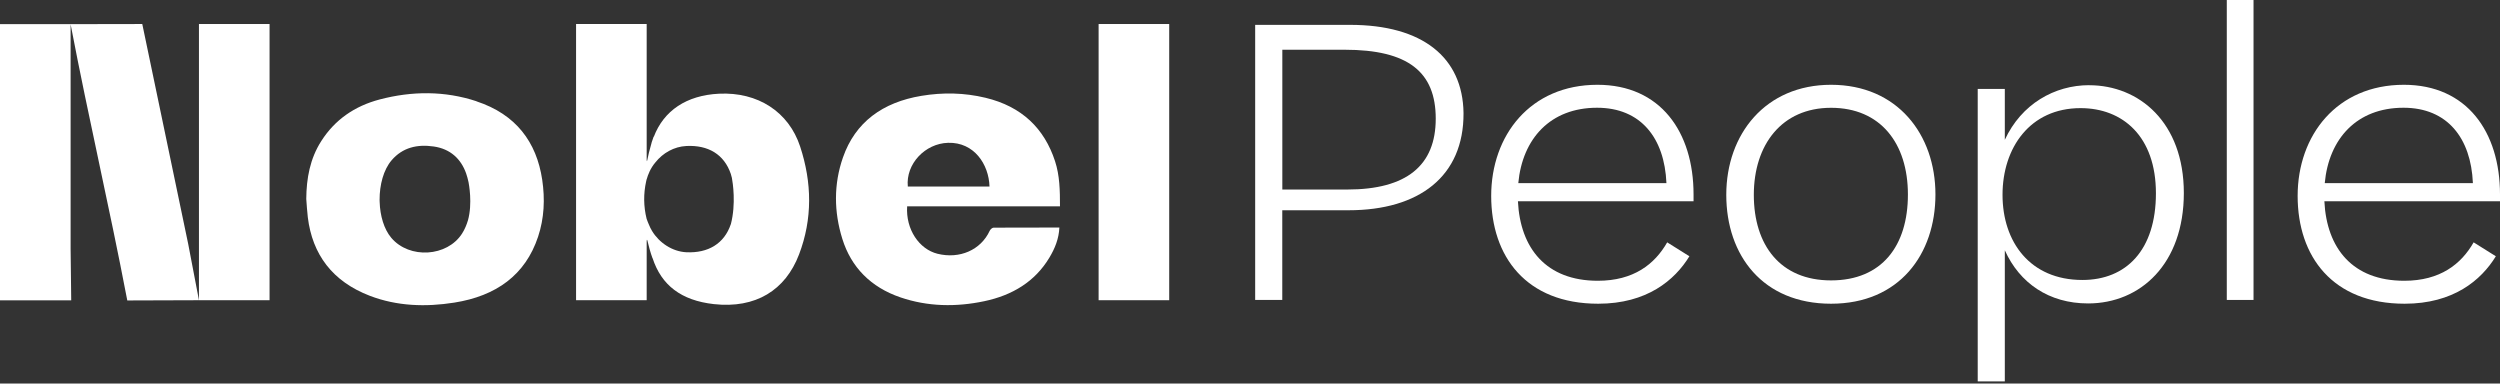
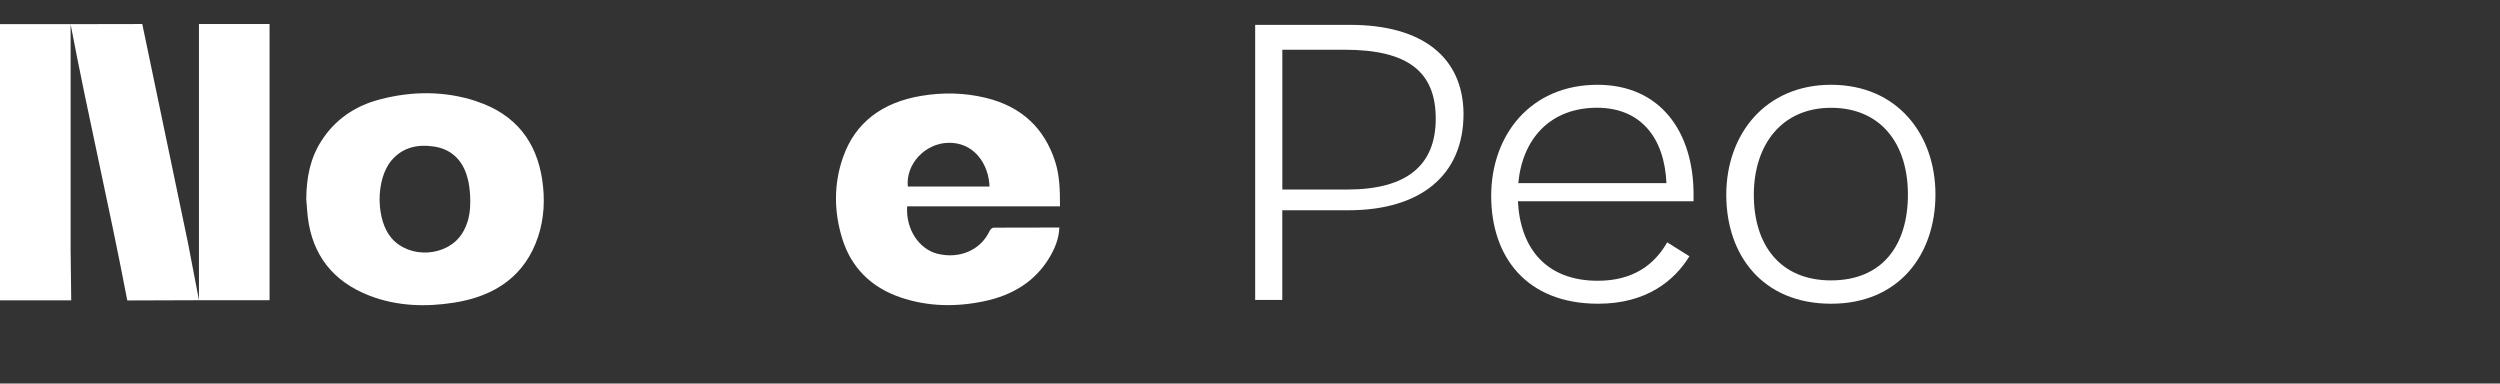
<svg xmlns="http://www.w3.org/2000/svg" width="176" height="27" viewBox="0 0 176 27" fill="none">
  <rect x="0" y="0" width="176" height="27" fill="#333333" stroke="none" />
  <path d="M74.623 14.528C74.623 13.413 74.606 12.363 74.275 11.348C73.521 9.043 71.94 7.497 69.378 6.883C67.888 6.525 66.381 6.495 64.869 6.747C62.129 7.201 60.208 8.608 59.345 11.082C58.687 12.969 58.705 14.907 59.301 16.82C59.924 18.815 61.301 20.222 63.397 20.937C65.313 21.59 67.309 21.625 69.3 21.203C71.282 20.784 72.863 19.821 73.87 18.148C74.262 17.499 74.545 16.811 74.58 16.018C73.007 16.018 71.478 16.018 69.949 16.027C69.853 16.027 69.718 16.153 69.674 16.249C69.047 17.604 67.557 18.249 66.002 17.865C64.712 17.547 63.758 16.149 63.863 14.528L74.615 14.528H74.623ZM66.751 10.054C68.572 10.002 69.613 11.561 69.661 13.13L63.91 13.13C63.758 11.544 65.126 10.098 66.747 10.054H66.751Z" fill="white" />
  <path d="M14.006 20.128L14.006 21.135L18.977 21.135L18.977 1.691L14.006 1.691L14.006 20.128Z" fill="white" />
  <path d="M10.016 1.691L4.971 1.7L0 1.7L0 21.143L5.014 21.143C5.001 19.937 4.988 18.734 4.971 17.532L4.971 1.709C6.304 8.666 7.633 14.216 8.961 21.152L14.006 21.135L13.248 17.17L10.016 1.691Z" fill="white" />
-   <path d="M77.342 20.128V21.135L82.312 21.135L82.312 1.691L77.342 1.691L77.342 20.128Z" fill="white" />
  <path d="M33.546 7.128C31.315 6.392 29.015 6.401 26.728 7.002C24.946 7.472 23.569 8.444 22.624 9.921C21.818 11.175 21.574 12.561 21.561 14.003C21.596 14.434 21.617 14.865 21.67 15.297C21.988 17.911 23.404 19.819 26.048 20.829C27.956 21.557 29.969 21.622 31.982 21.304C34.927 20.838 36.983 19.366 37.88 16.669C38.316 15.358 38.373 14.011 38.172 12.657C37.776 9.999 36.321 8.047 33.541 7.133L33.546 7.128ZM32.944 15.51C32.849 15.828 32.722 16.137 32.535 16.434C31.489 18.085 28.823 18.25 27.547 16.743C27.028 16.129 26.758 15.183 26.728 14.221C26.728 14.173 26.723 14.12 26.723 14.072C26.719 13.014 26.998 11.951 27.569 11.284C28.34 10.383 29.376 10.143 30.535 10.313C31.712 10.483 32.452 11.188 32.814 12.204C32.883 12.404 32.94 12.613 32.984 12.822C33.005 12.935 33.276 14.316 32.944 15.514V15.51Z" fill="white" />
-   <path d="M50.614 6.597C48.332 6.71 46.724 7.786 46.023 9.642V9.599C45.979 9.716 45.94 9.834 45.901 9.956C45.896 9.973 45.888 9.986 45.883 10.004C45.879 10.025 45.874 10.047 45.866 10.073C45.726 10.544 45.622 11.001 45.57 11.267C45.539 11.42 45.526 11.311 45.526 11.237V11.219L45.526 1.691L40.555 1.691L40.555 21.135L45.526 21.135L45.526 17C45.526 16.931 45.535 16.817 45.574 16.926C45.661 17.292 45.783 17.767 45.94 18.19V18.168C46.559 20.076 47.953 21.152 50.253 21.409C53.198 21.736 55.293 20.433 56.252 17.915C57.206 15.415 57.167 12.853 56.326 10.304C55.524 7.878 53.355 6.462 50.614 6.597ZM51.447 15.789C50.989 17.148 49.856 17.832 48.314 17.758C47.343 17.71 46.415 17.105 45.905 16.26C45.818 16.116 45.744 15.968 45.683 15.811C45.657 15.75 45.631 15.689 45.609 15.637C45.556 15.502 45.522 15.406 45.522 15.406C45.304 14.521 45.295 13.646 45.491 12.757C45.491 12.757 45.5 12.713 45.517 12.648C45.517 12.639 45.517 12.626 45.526 12.618C45.526 12.613 45.53 12.604 45.535 12.596C45.604 12.348 45.779 11.851 46.14 11.433C46.667 10.766 47.456 10.322 48.319 10.278C49.861 10.2 50.98 10.871 51.447 12.239C51.477 12.33 51.503 12.426 51.525 12.522C51.586 12.848 51.826 14.343 51.451 15.789H51.447Z" fill="white" />
  <path d="M95.051 1.75L88.364 1.75L88.364 21.115L90.272 21.115V14.802L94.942 14.802C99.904 14.802 103.059 12.415 103.032 7.958C102.98 4.033 100.14 1.75 95.047 1.75H95.051ZM94.838 13.343L90.276 13.343L90.276 3.501L94.655 3.501C99.138 3.501 101.076 5.065 101.076 8.355C101.076 11.644 99.033 13.343 94.842 13.343H94.838Z" fill="white" />
  <path d="M112.46 5.969C107.737 5.969 104.98 9.524 104.98 13.793C104.98 18.062 107.446 21.382 112.512 21.382C115.936 21.382 117.897 19.735 118.934 18.041L117.37 17.061C116.494 18.598 115.009 19.766 112.486 19.766C108.853 19.766 107.023 17.483 106.862 14.168L119.226 14.168V13.688C119.226 9.284 116.891 5.969 112.46 5.969ZM106.888 12.891C107.18 9.759 109.145 7.585 112.434 7.585C115.509 7.585 117.182 9.707 117.317 12.891L106.892 12.891H106.888Z" fill="white" />
  <path d="M128.906 5.969C124.288 5.969 121.53 9.445 121.53 13.715C121.53 17.984 124.105 21.382 128.906 21.382C133.707 21.382 136.255 17.906 136.255 13.688C136.255 9.471 133.576 5.969 128.906 5.969ZM128.906 19.74C125.325 19.74 123.469 17.248 123.469 13.719C123.469 10.19 125.434 7.589 128.906 7.589C132.378 7.589 134.317 10.081 134.317 13.693C134.317 17.305 132.487 19.74 128.906 19.74Z" fill="white" />
-   <path d="M147.081 5.996C144.641 5.996 142.306 7.32 141.139 9.843V6.262L139.231 6.262L139.231 26.851L141.139 26.851V17.619C142.176 19.928 144.241 21.362 147.003 21.362C150.688 21.362 153.742 18.578 153.742 13.589C153.742 8.601 150.584 6 147.081 6V5.996ZM146.602 19.71C142.916 19.71 140.978 17.031 140.978 13.716C140.978 10.401 142.916 7.612 146.471 7.612C149.442 7.612 151.777 9.603 151.777 13.607C151.777 17.611 149.682 19.71 146.602 19.71Z" fill="white" />
-   <path d="M158.648 0L156.766 0L156.766 21.116L158.648 21.116L158.648 0Z" fill="white" />
-   <path d="M176 13.688C176 9.284 173.665 5.969 169.234 5.969C164.512 5.969 161.754 9.524 161.754 13.793C161.754 18.062 164.22 21.382 169.286 21.382C172.711 21.382 174.671 19.735 175.708 18.041L174.144 17.061C173.268 18.598 171.783 19.766 169.26 19.766C165.627 19.766 163.797 17.483 163.636 14.168L176 14.168V13.688ZM163.662 12.891C163.954 9.759 165.919 7.585 169.208 7.585C172.284 7.585 173.957 9.707 174.092 12.891L163.667 12.891H163.662Z" fill="white" />
</svg>